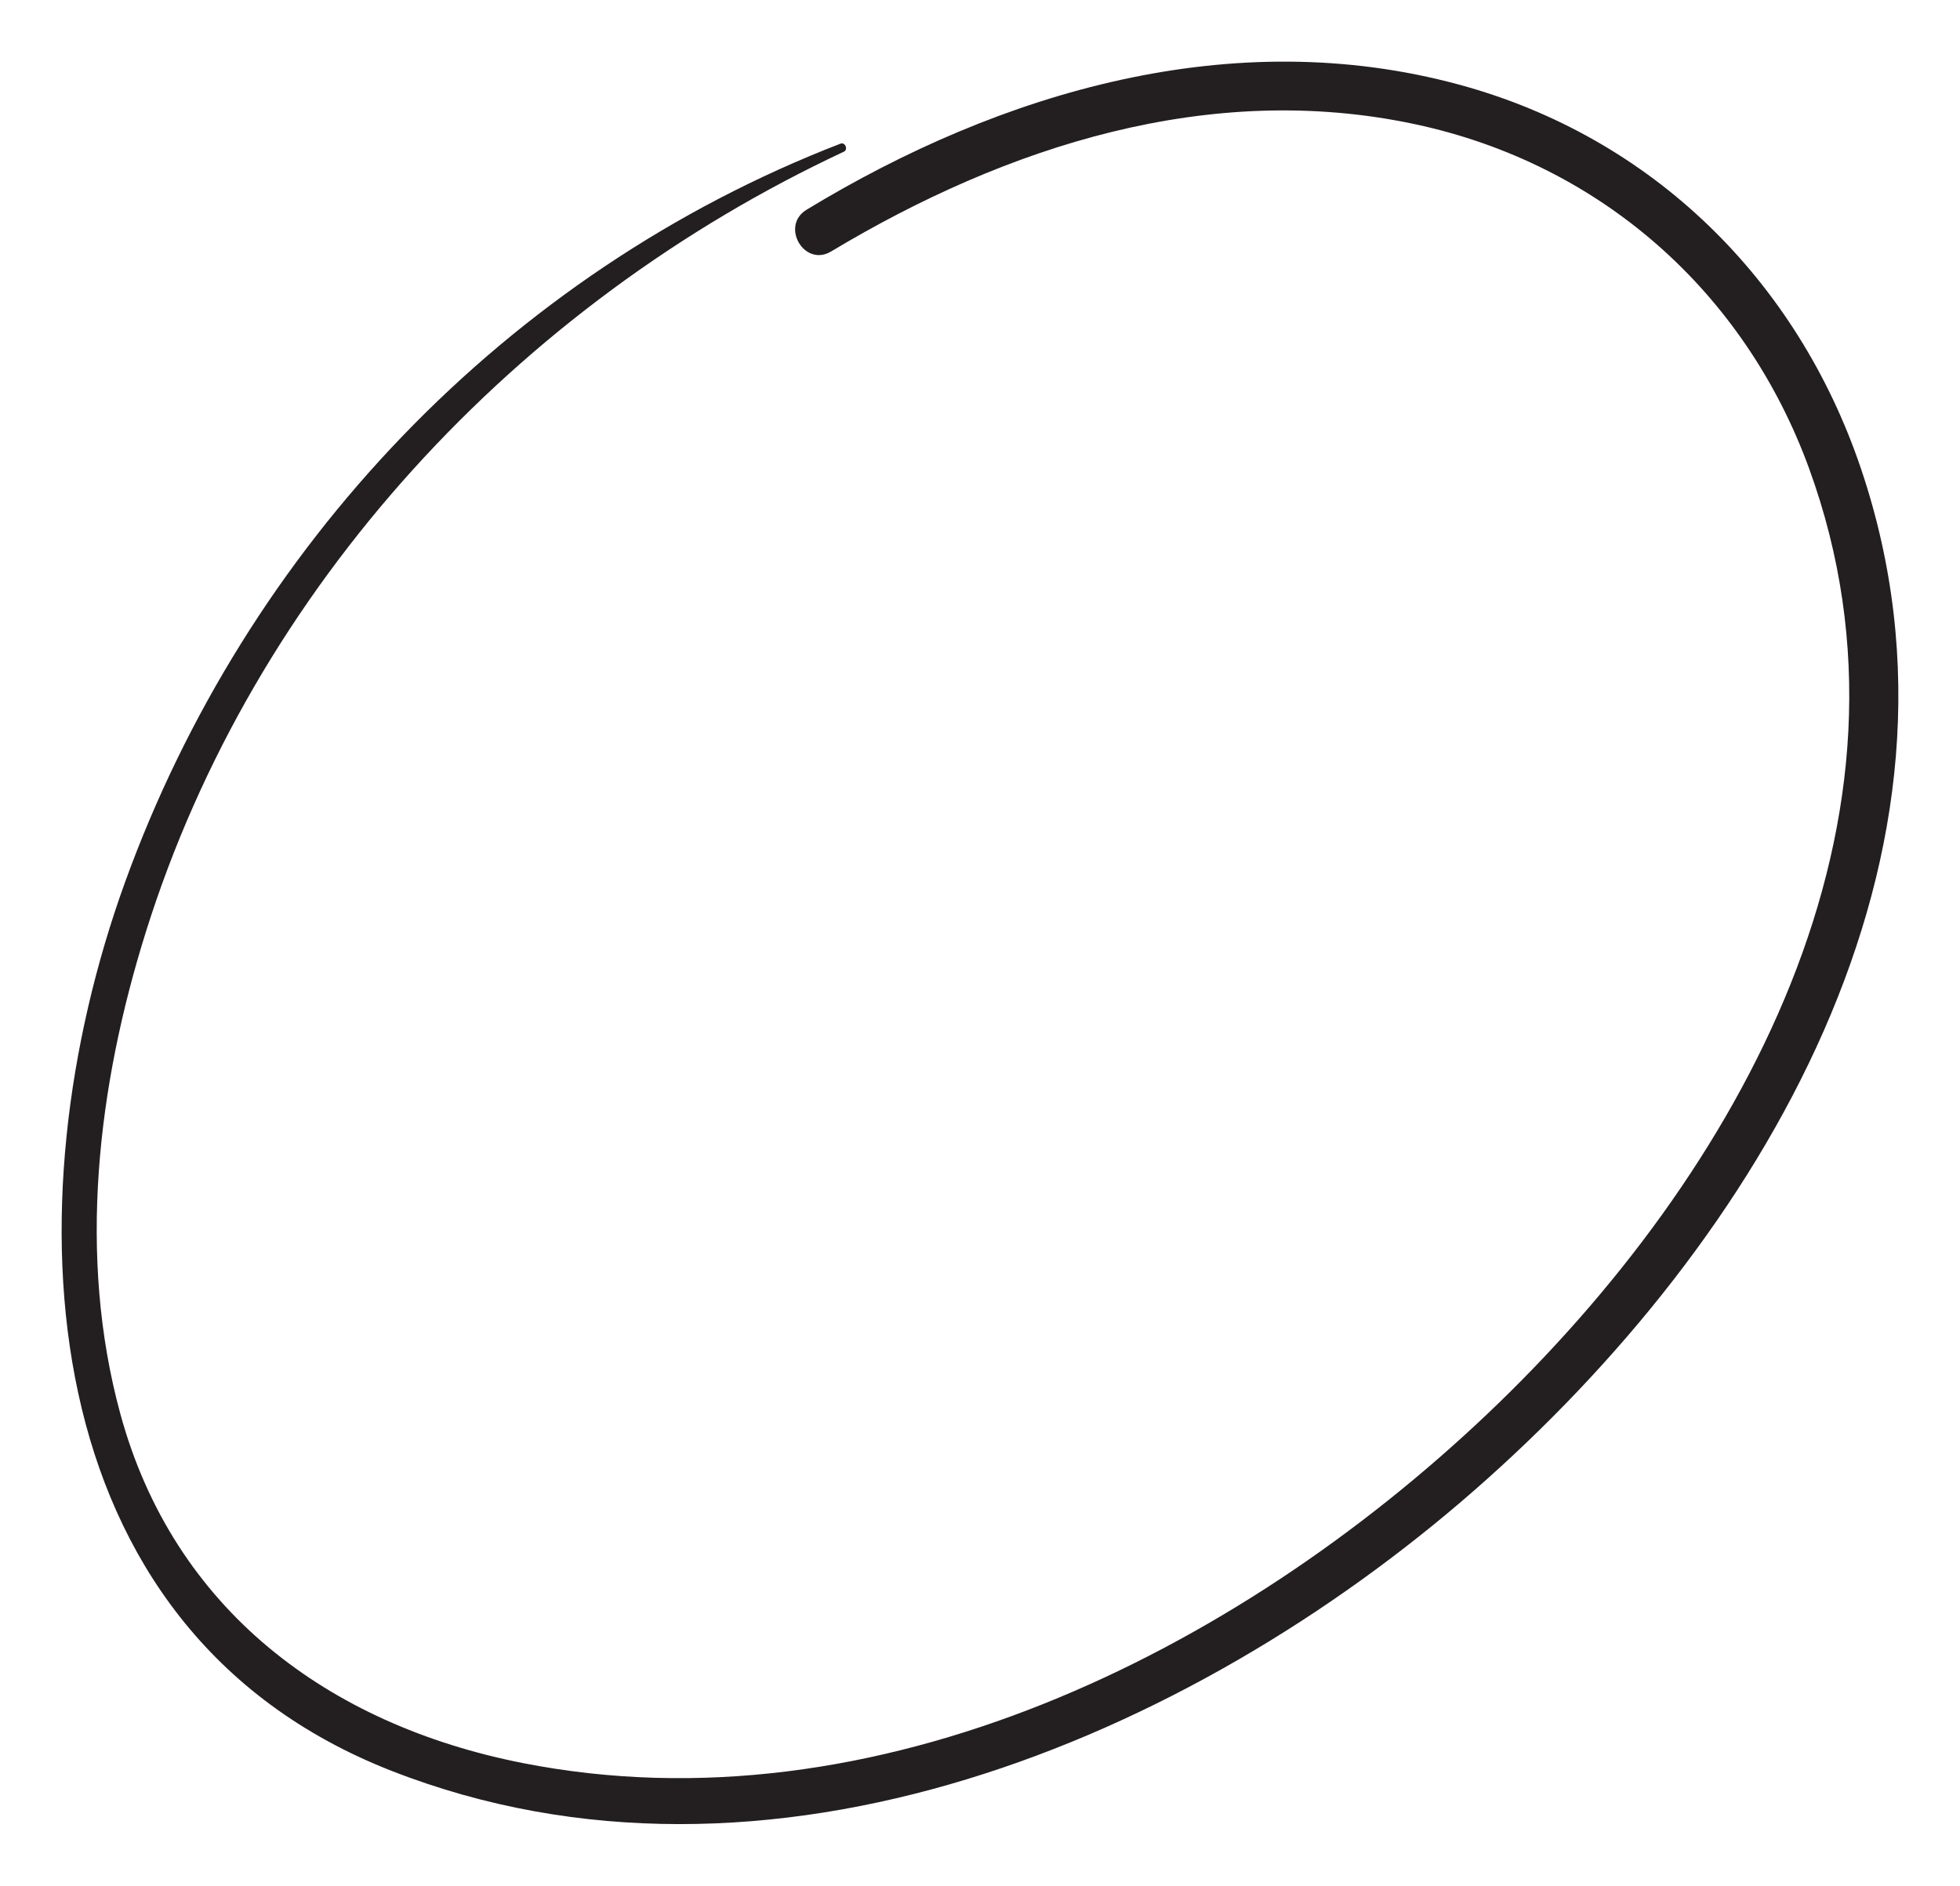
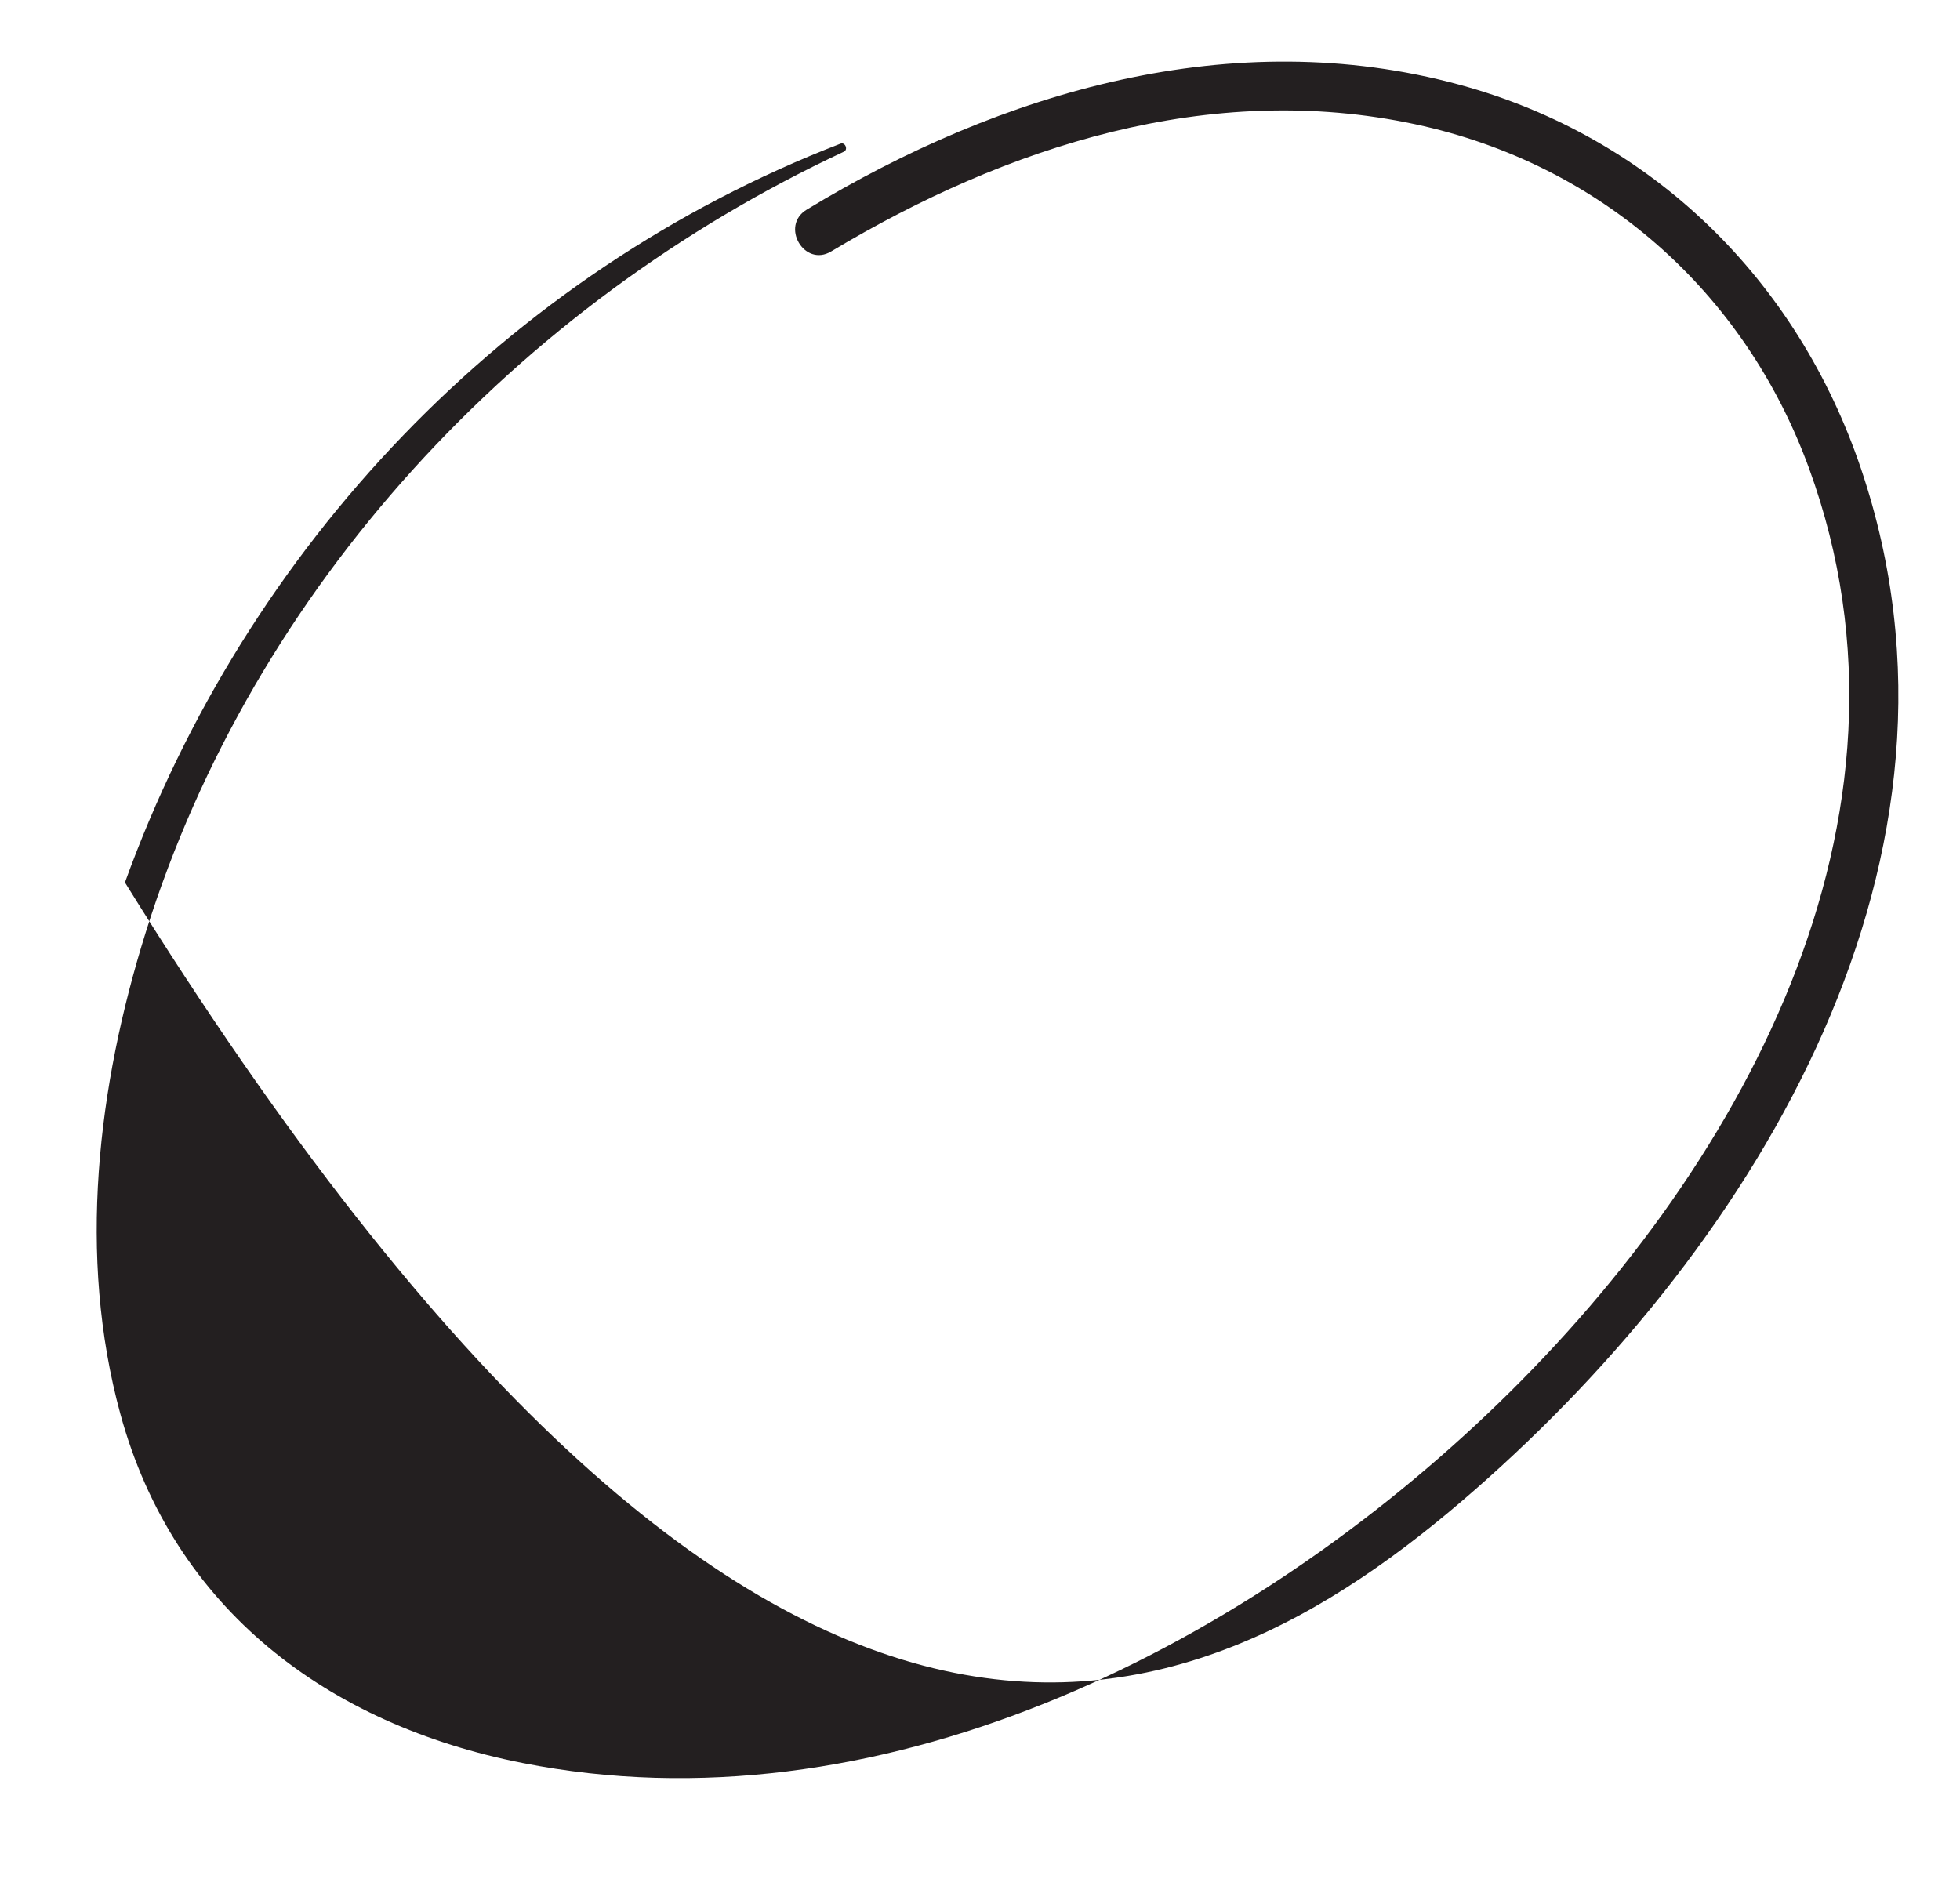
<svg xmlns="http://www.w3.org/2000/svg" width="159" height="153" viewBox="0 0 159 153" fill="none">
-   <path d="M68.183 11.655C41.081 22.131 19.986 44.364 10.136 71.599C0.738 97.584 2.225 132.125 31.773 143.683C62.234 155.598 96.46 141.166 119.61 120.91C142.739 100.672 161.577 69.425 150.965 38.018C145.805 22.743 134.062 11.125 118.366 6.867C100.015 1.887 81.236 7.416 65.436 17.013C63.276 18.325 65.244 21.711 67.423 20.402C81.653 11.862 98.147 6.51 114.817 10.083C129.832 13.3 141.526 23.665 146.754 37.999C157.166 66.557 141.094 95.339 120.612 114.763C100.287 134.04 71.056 148.706 42.382 143.041C26.602 139.924 14.088 130.572 9.763 114.717C6.266 101.904 7.909 88.138 11.828 75.627C20.609 47.595 41.966 24.689 68.459 12.307C68.823 12.138 68.562 11.508 68.183 11.655" fill="#231F20" />
+   <path d="M68.183 11.655C41.081 22.131 19.986 44.364 10.136 71.599C62.234 155.598 96.46 141.166 119.61 120.91C142.739 100.672 161.577 69.425 150.965 38.018C145.805 22.743 134.062 11.125 118.366 6.867C100.015 1.887 81.236 7.416 65.436 17.013C63.276 18.325 65.244 21.711 67.423 20.402C81.653 11.862 98.147 6.51 114.817 10.083C129.832 13.3 141.526 23.665 146.754 37.999C157.166 66.557 141.094 95.339 120.612 114.763C100.287 134.04 71.056 148.706 42.382 143.041C26.602 139.924 14.088 130.572 9.763 114.717C6.266 101.904 7.909 88.138 11.828 75.627C20.609 47.595 41.966 24.689 68.459 12.307C68.823 12.138 68.562 11.508 68.183 11.655" fill="#231F20" />
</svg>